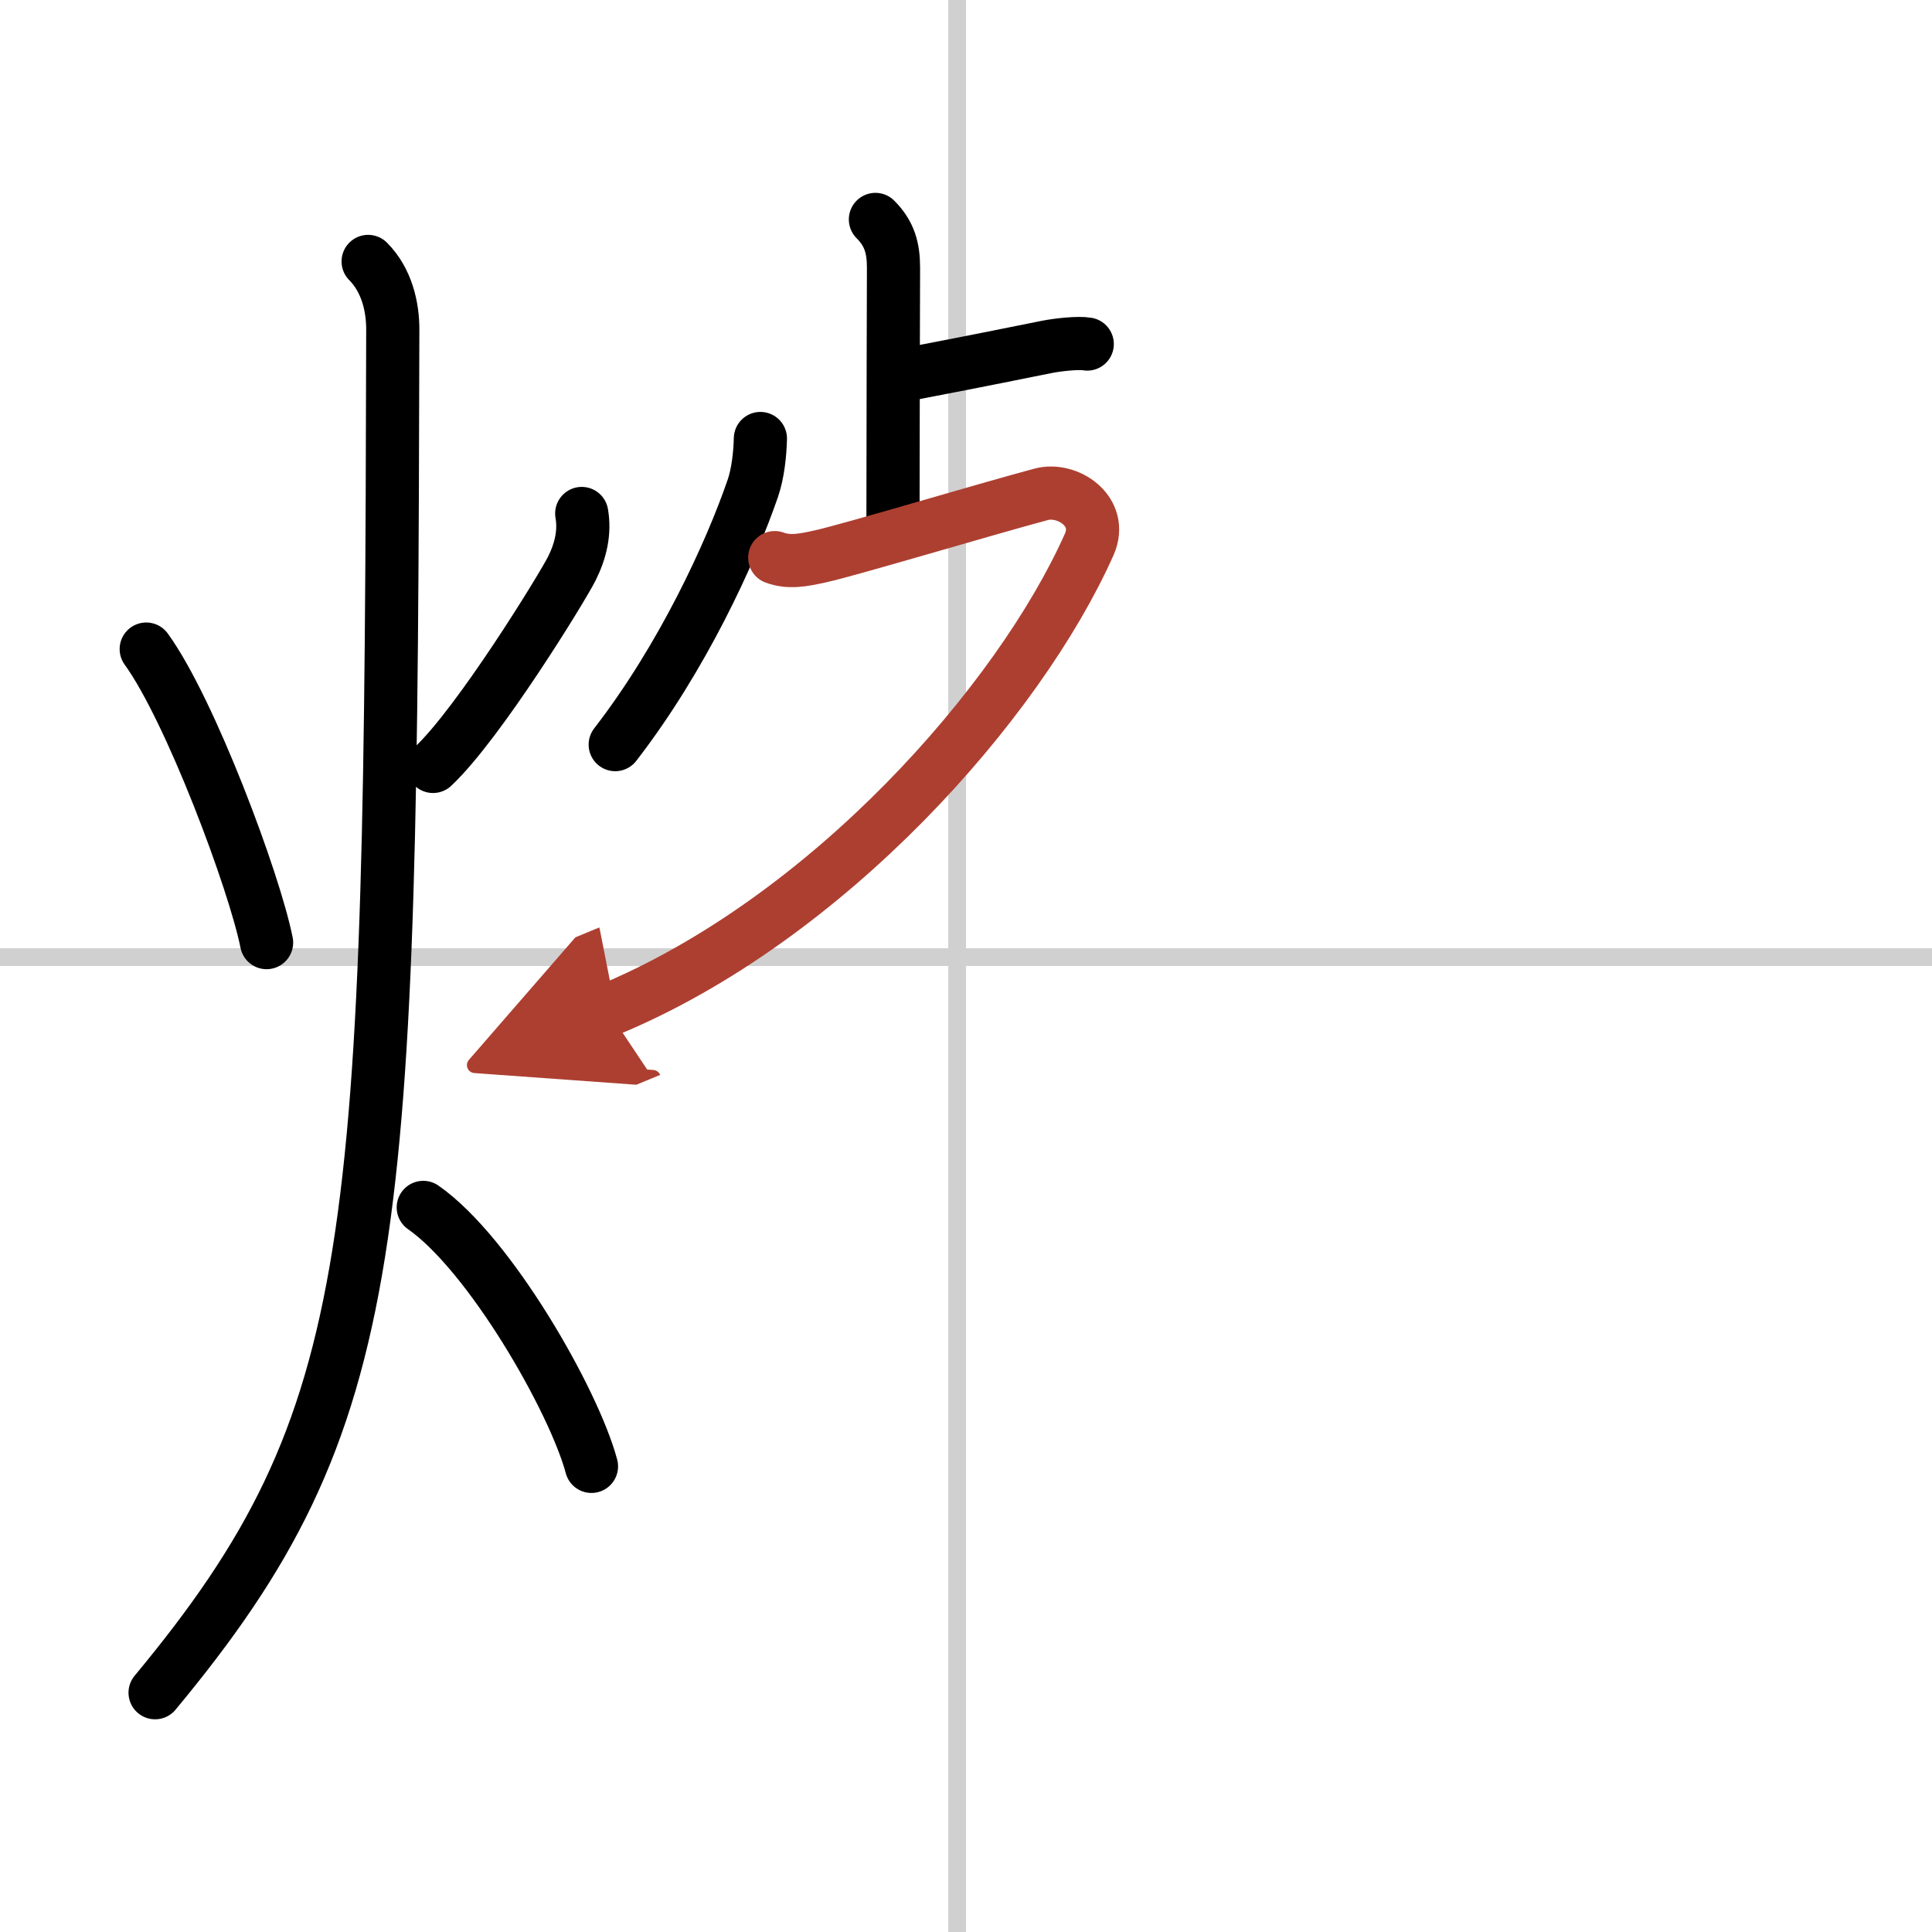
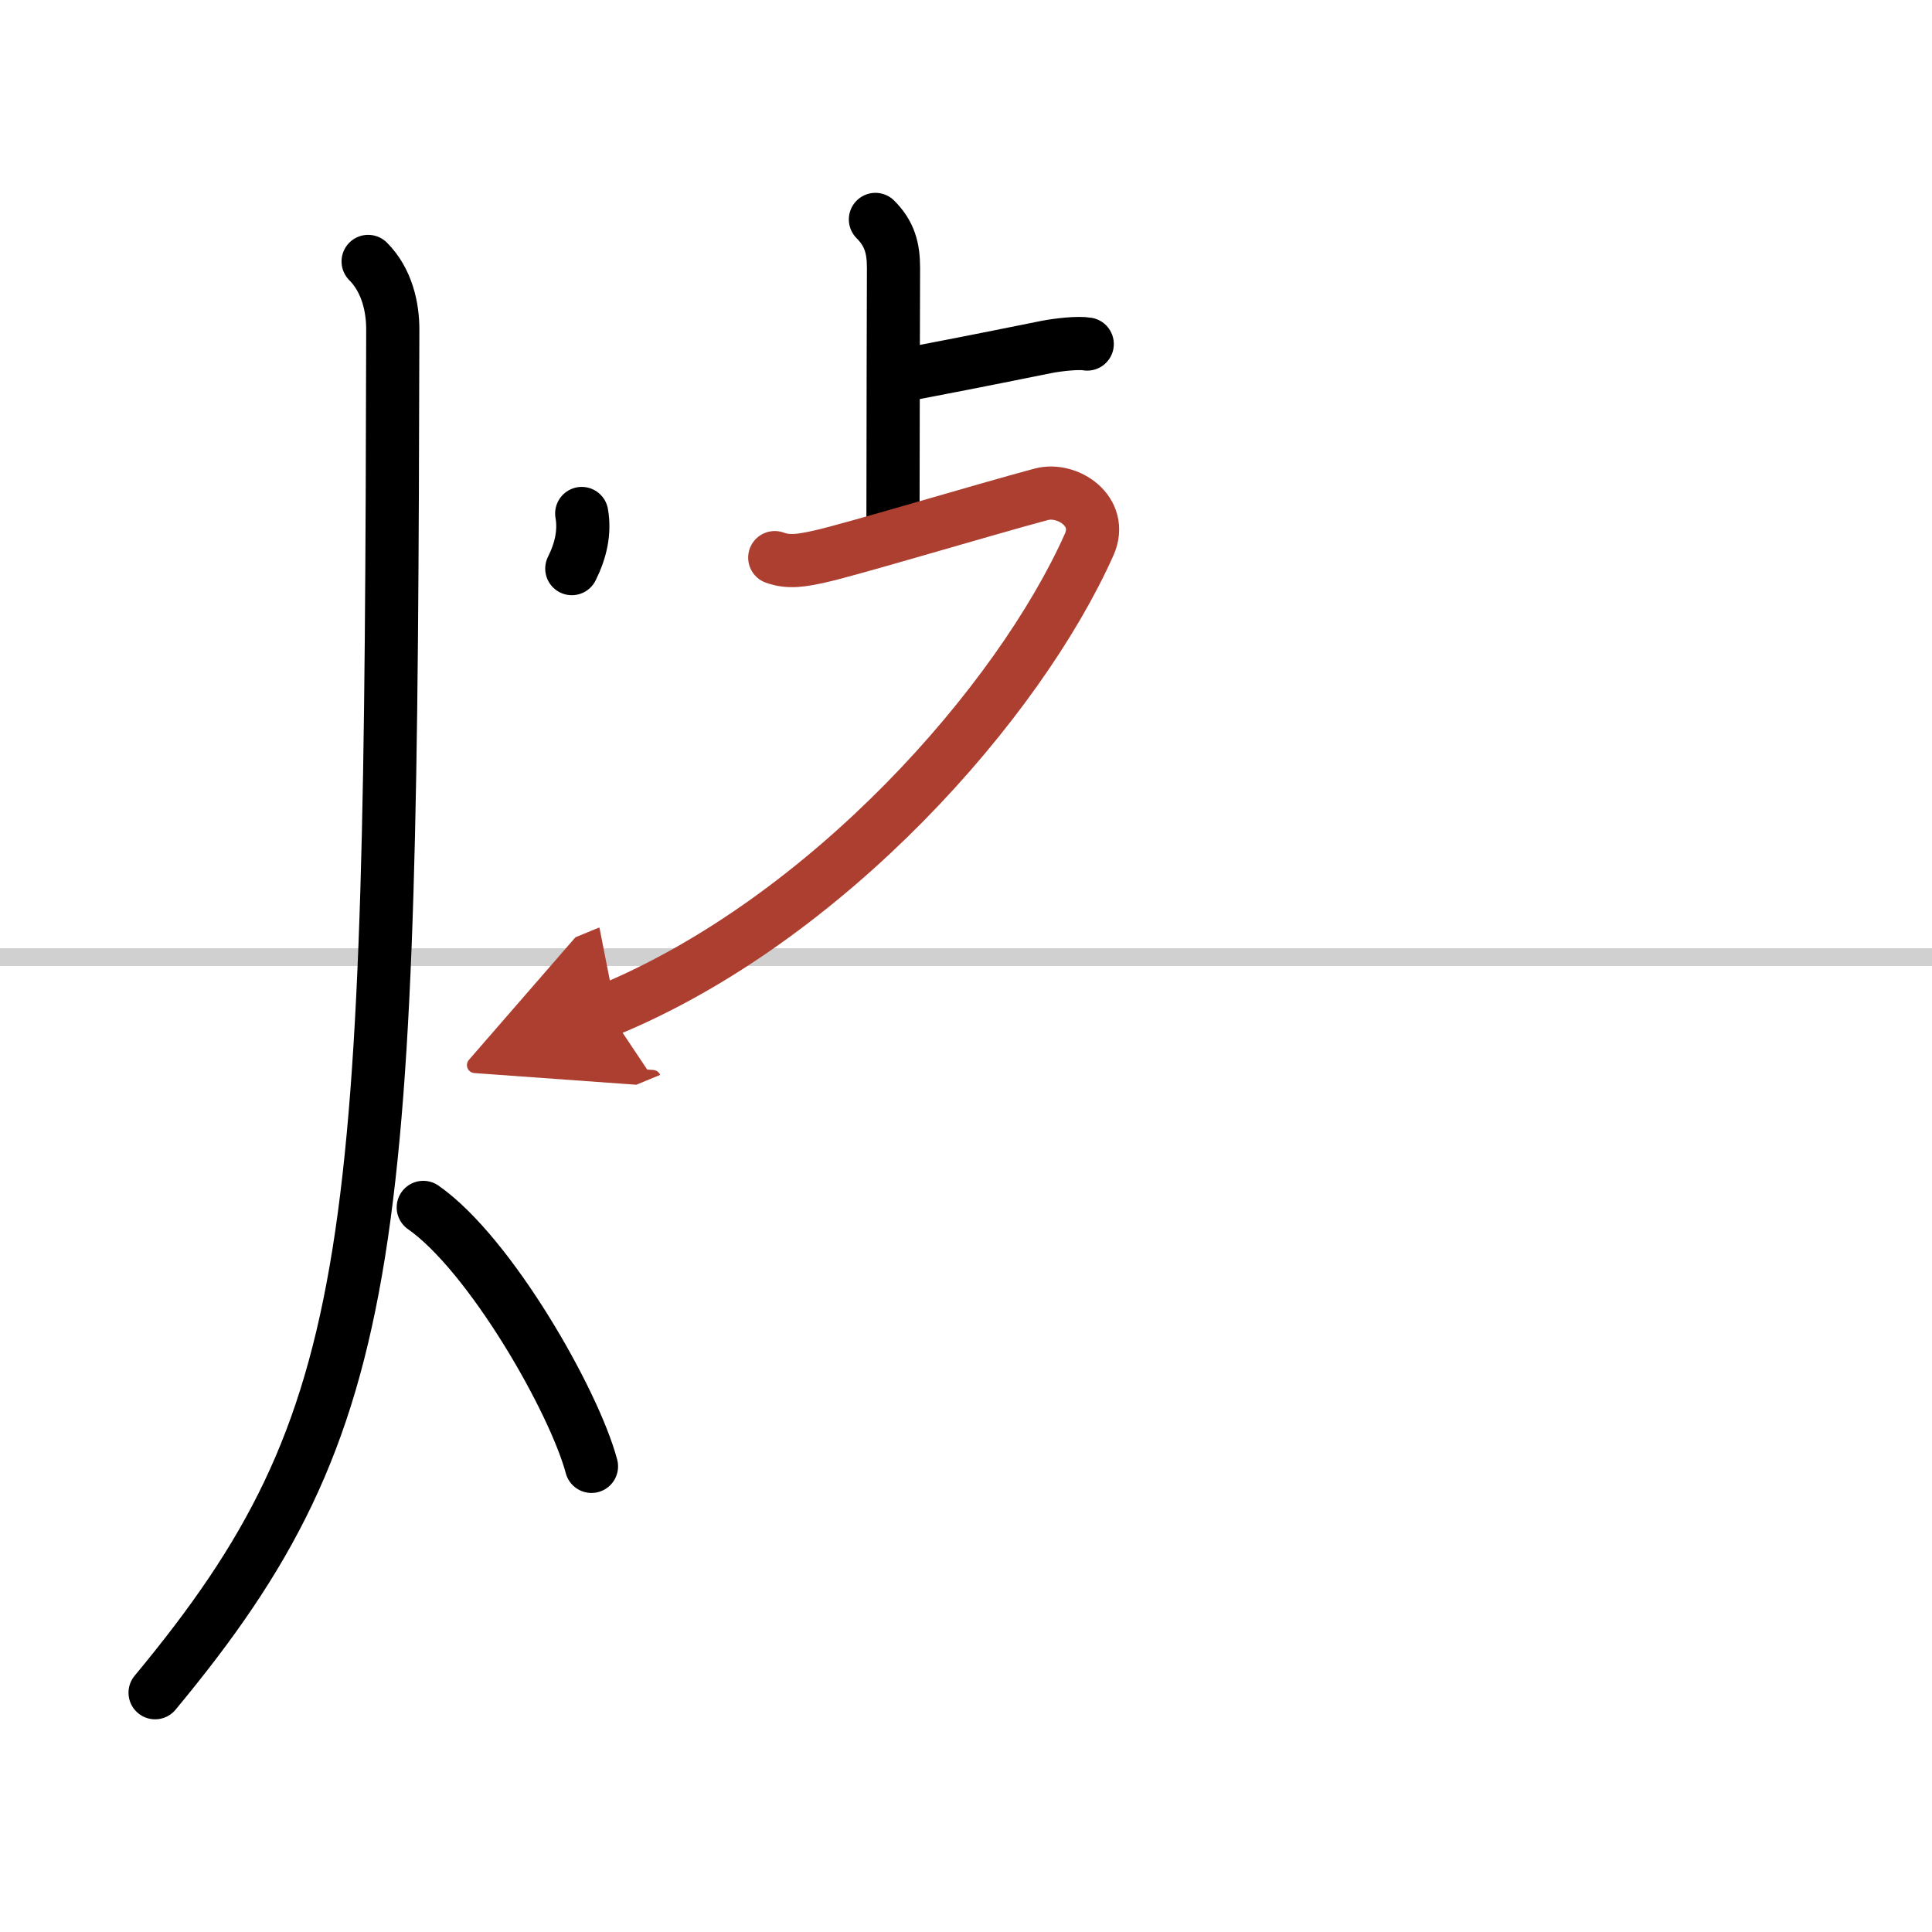
<svg xmlns="http://www.w3.org/2000/svg" width="400" height="400" viewBox="0 0 109 109">
  <defs>
    <marker id="a" markerWidth="4" orient="auto" refX="1" refY="5" viewBox="0 0 10 10">
      <polyline points="0 0 10 5 0 10 1 5" fill="#ad3f31" stroke="#ad3f31" />
    </marker>
  </defs>
  <g fill="none" stroke="#000" stroke-linecap="round" stroke-linejoin="round" stroke-width="3">
    <rect width="100%" height="100%" fill="#fff" stroke="#fff" />
-     <line x1="54" x2="54" y2="109" stroke="#d0d0d0" stroke-width="1" />
    <line x2="109" y1="54" y2="54" stroke="#d0d0d0" stroke-width="1" />
-     <path d="m8.25 36.62c2.49 3.43 6.11 13.14 6.79 16.56" />
-     <path d="m32.82 28.97c0.18 1.03-0.04 2.07-0.56 3.11s-5.23 8.72-7.83 11.16" />
+     <path d="m32.82 28.97c0.18 1.03-0.04 2.07-0.56 3.11" />
    <path d="M20.77,14.75c1.05,1.05,1.4,2.57,1.39,3.88C22.05,70.48,21.62,80,8.75,95.5" />
    <path d="m23.88 68.12c3.76 2.62 8.5 10.9 9.49 14.61" />
    <path d="m49.39 12.38c0.8 0.8 1.02 1.62 1.02 2.73 0 0.34-0.03 9.5-0.03 14.51" />
    <path d="m51.62 21.04c4.13-0.79 5.88-1.16 7.45-1.47 0.62-0.12 1.76-0.25 2.27-0.16" />
-     <path d="m42.9 24.74c-0.02 0.88-0.14 1.96-0.42 2.79-1.26 3.67-3.98 9.58-7.77 14.48" />
    <path d="M43.71,31.46c0.79,0.29,1.54,0.16,2.57-0.07c1.61-0.35,9.21-2.63,12.46-3.5c1.49-0.4,3.54,0.96,2.71,2.83C57.49,39.6,46.7,51.87,34.28,57" marker-end="url(#a)" stroke="#ad3f31" />
  </g>
</svg>